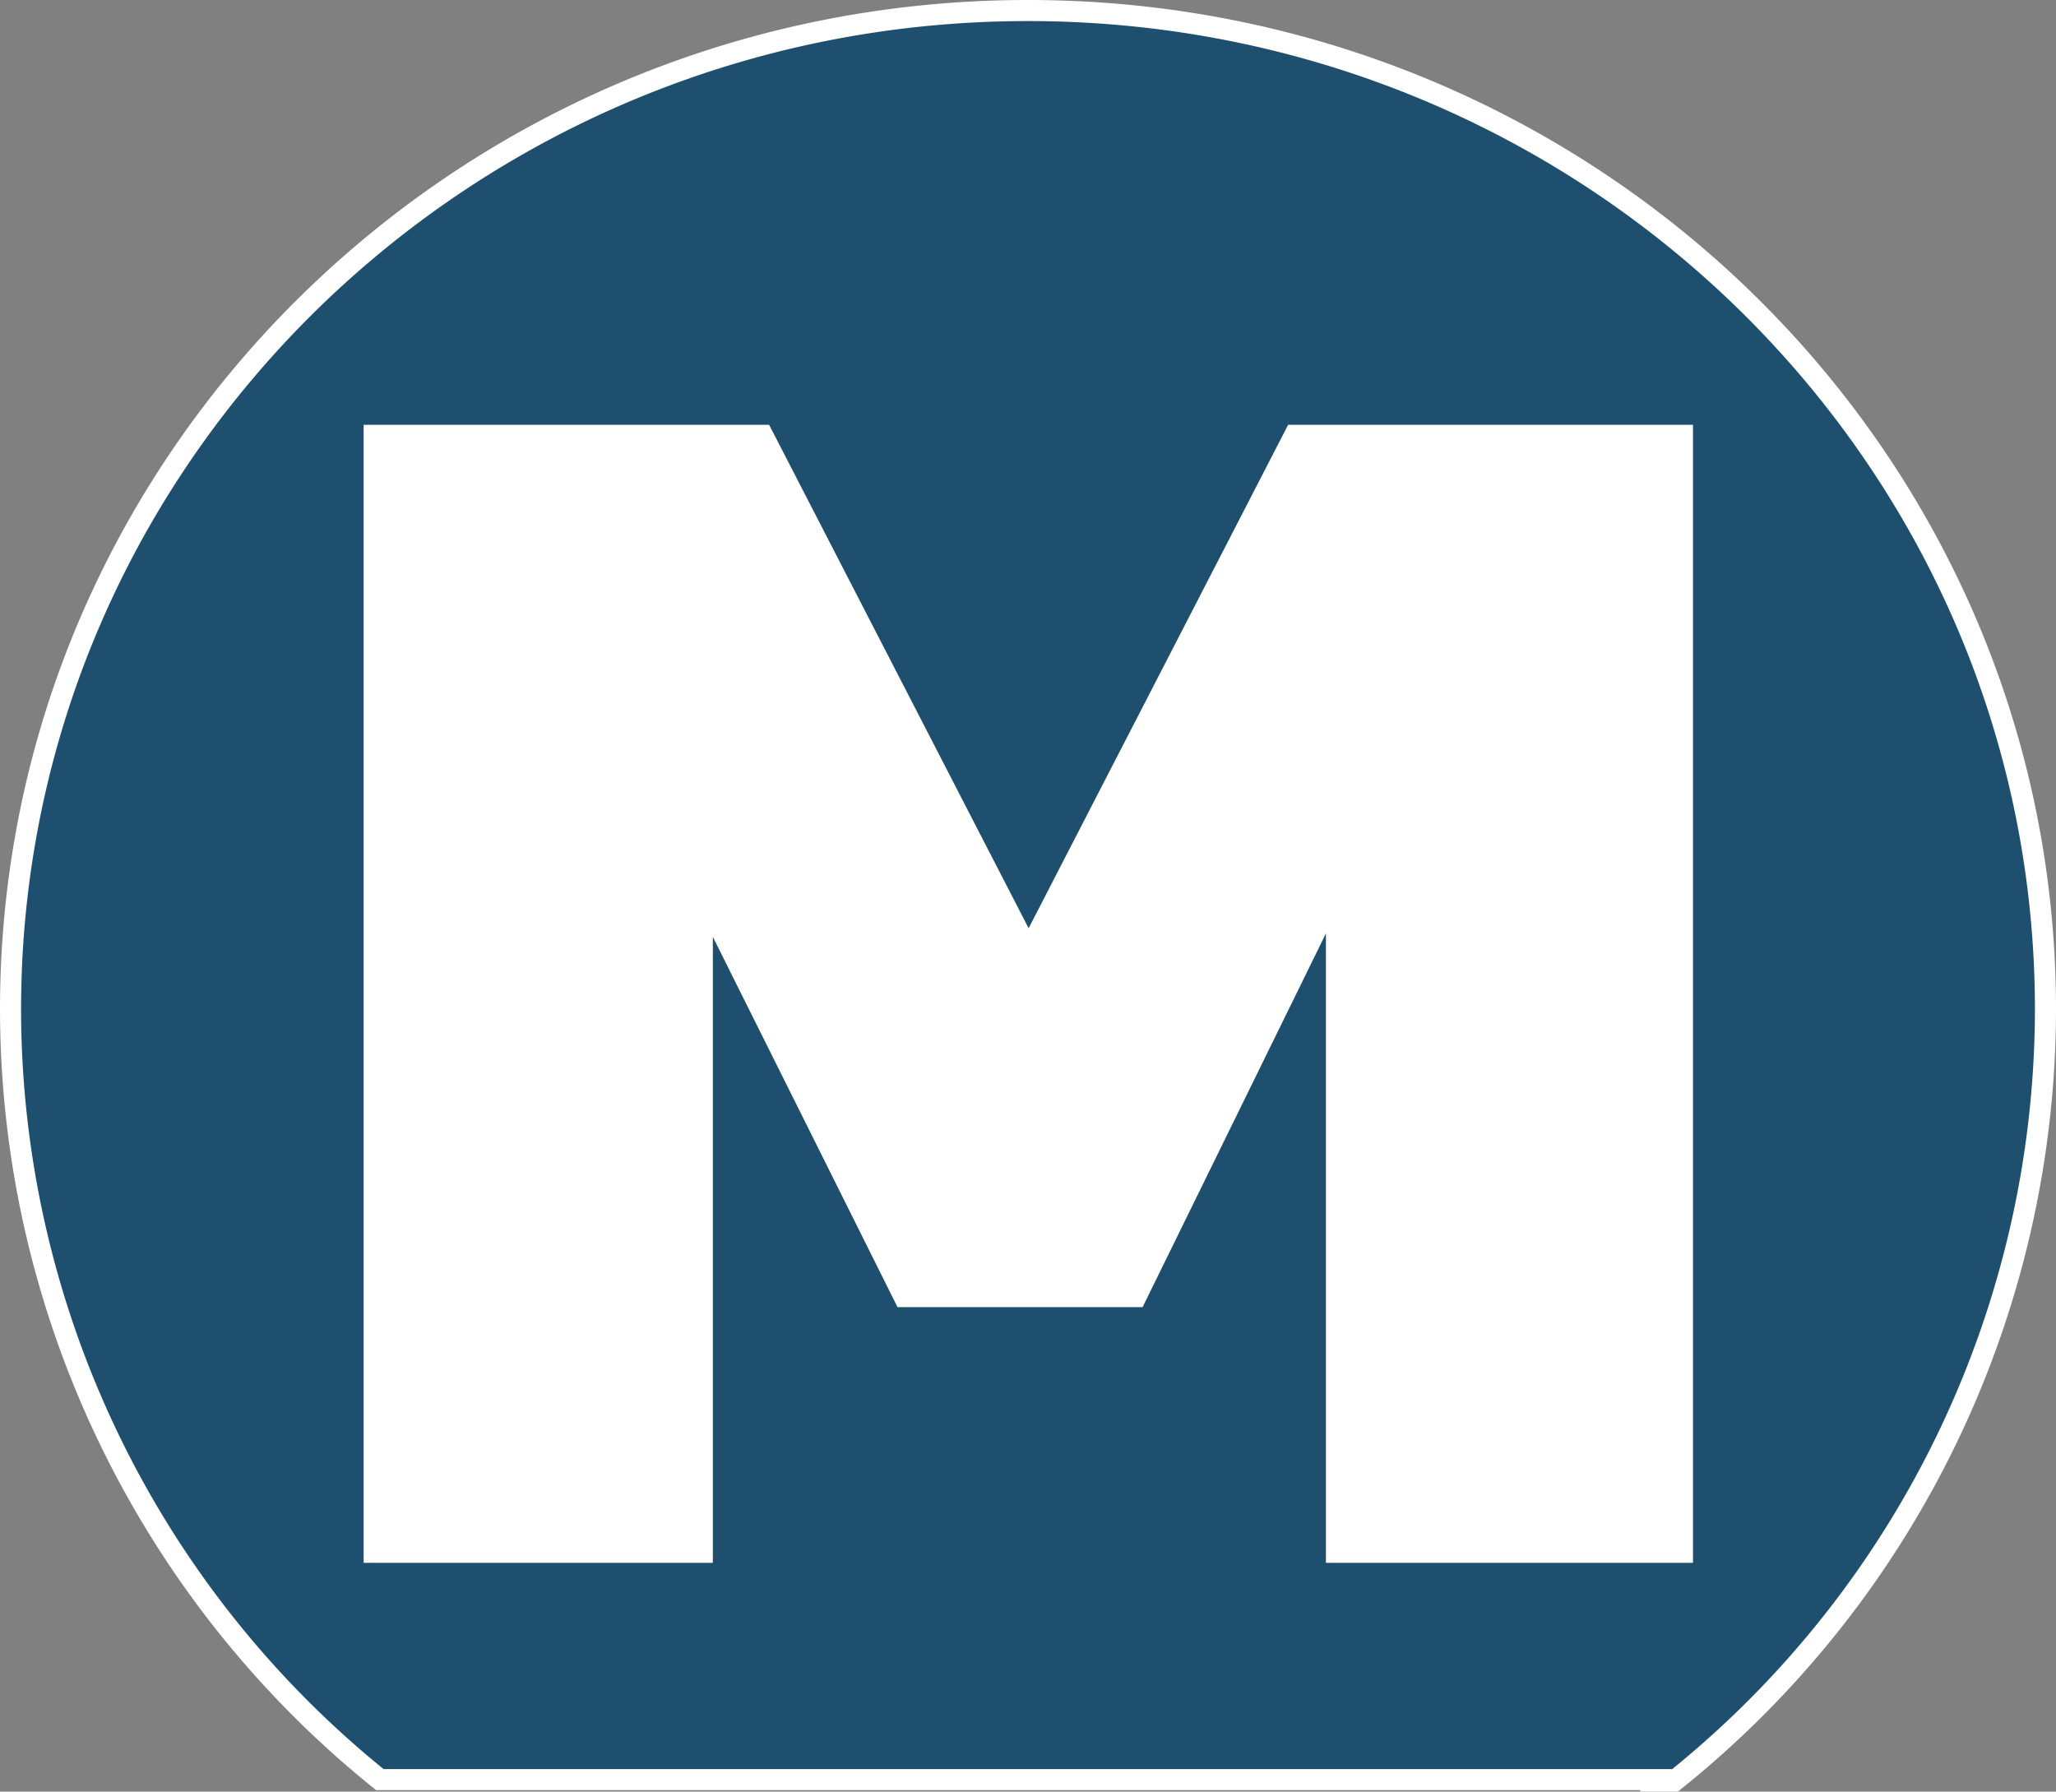
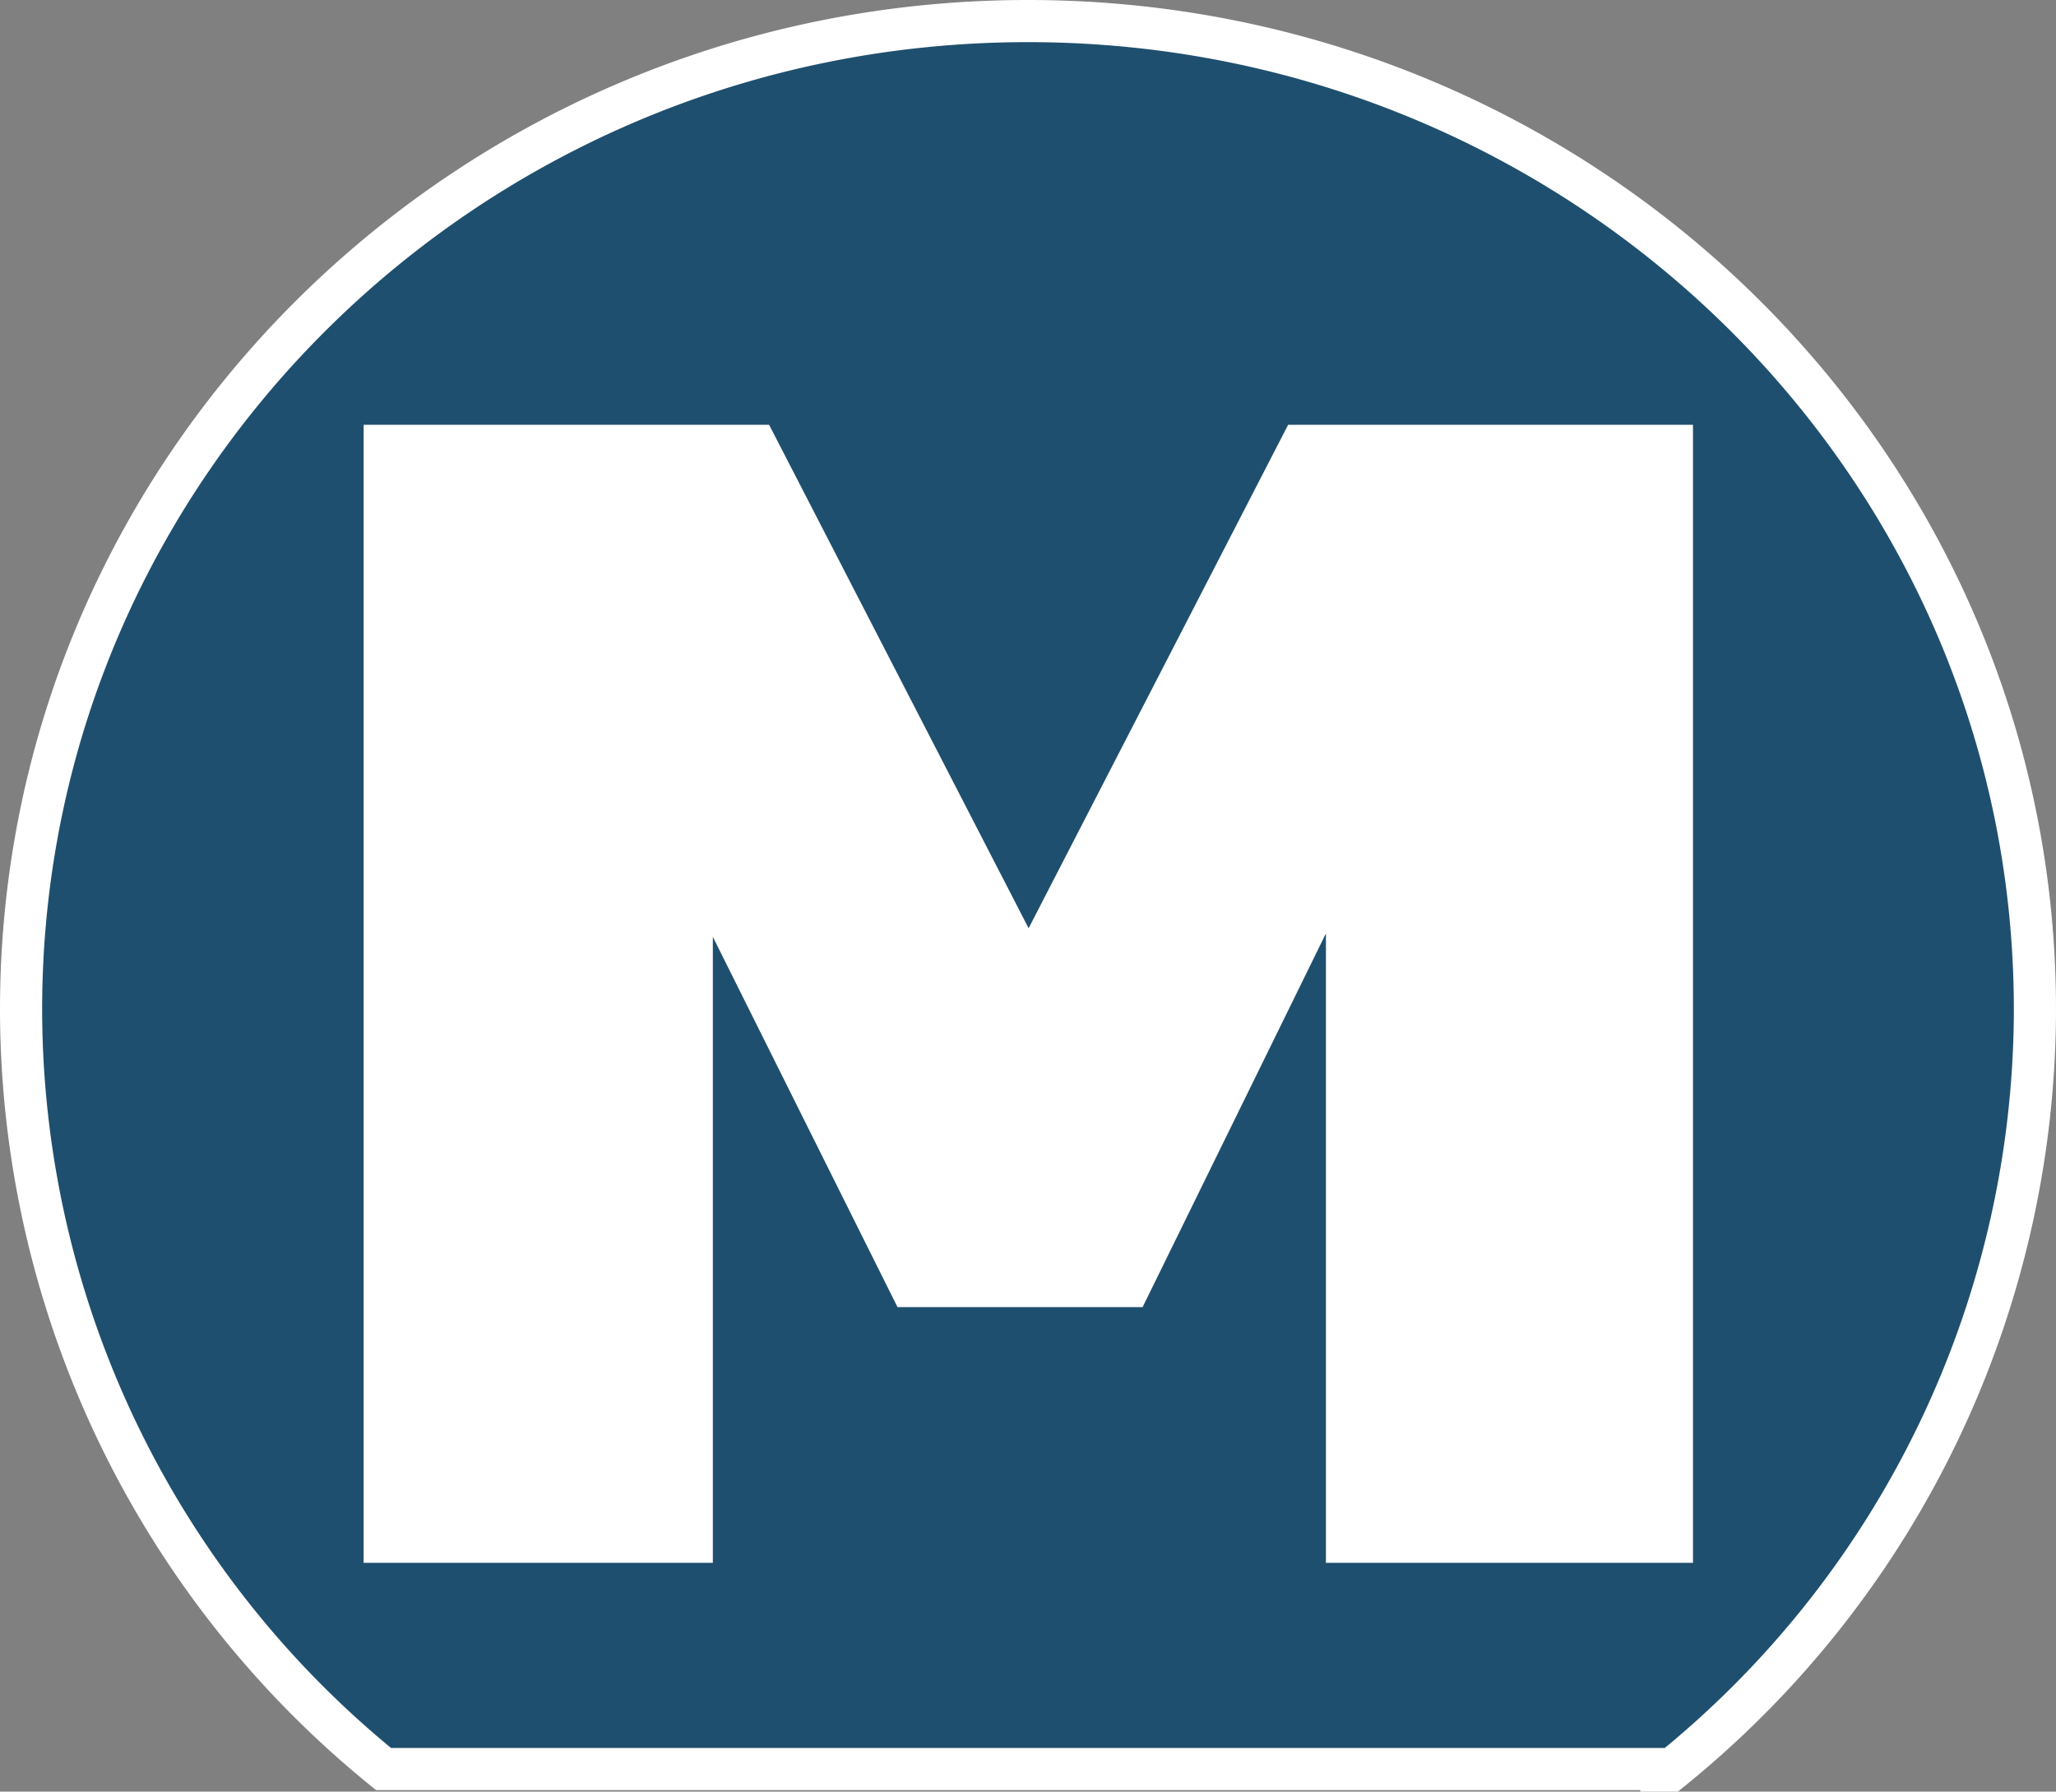
<svg xmlns="http://www.w3.org/2000/svg" id="Layer_5" data-name="Layer 5" viewBox="0 0 198.06 172.59">
  <rect x="0" y="0" width="198.06" height="172.59" fill="#808080" stroke="none" />
  <defs>
    <style>.cls-1,.cls-4{fill:#fff;}.cls-1,.cls-2{stroke:#fff;stroke-width:4.06px;}.cls-2,.cls-3{fill:#1f4f6e;}</style>
  </defs>
  <title>logo-mrt</title>
  <path class="cls-1" d="M164,164.29h-35.3V103.67l-17.66,36.05H87.43L69.64,104v60.29H36V54.67H75.06l25,48.5,25-48.5h39V164.29Z" transform="translate(-0.97 -13.75)" />
  <path class="cls-2" d="M162,184.22A94.36,94.36,0,0,0,197,111c0-52.59-43.43-95.22-97-95.22S3,58.41,3,111a94.35,94.35,0,0,0,34.92,73.17l124.1,0h0Z" transform="translate(-0.97 -13.75)" />
-   <path class="cls-3" d="M162,184.22A94.36,94.36,0,0,0,197,111c0-52.59-43.43-95.22-97-95.22S3,58.41,3,111a94.35,94.35,0,0,0,34.92,73.17l124.1,0h0Z" transform="translate(-0.97 -13.75)" />
  <path class="cls-4" d="M164,164.3h-35.3V103.67l-17.66,36H87.43L69.64,104V164.3H36V54.67H75.06l25,48.5,25-48.5h39V164.3Z" transform="translate(-0.97 -13.75)" />
</svg>